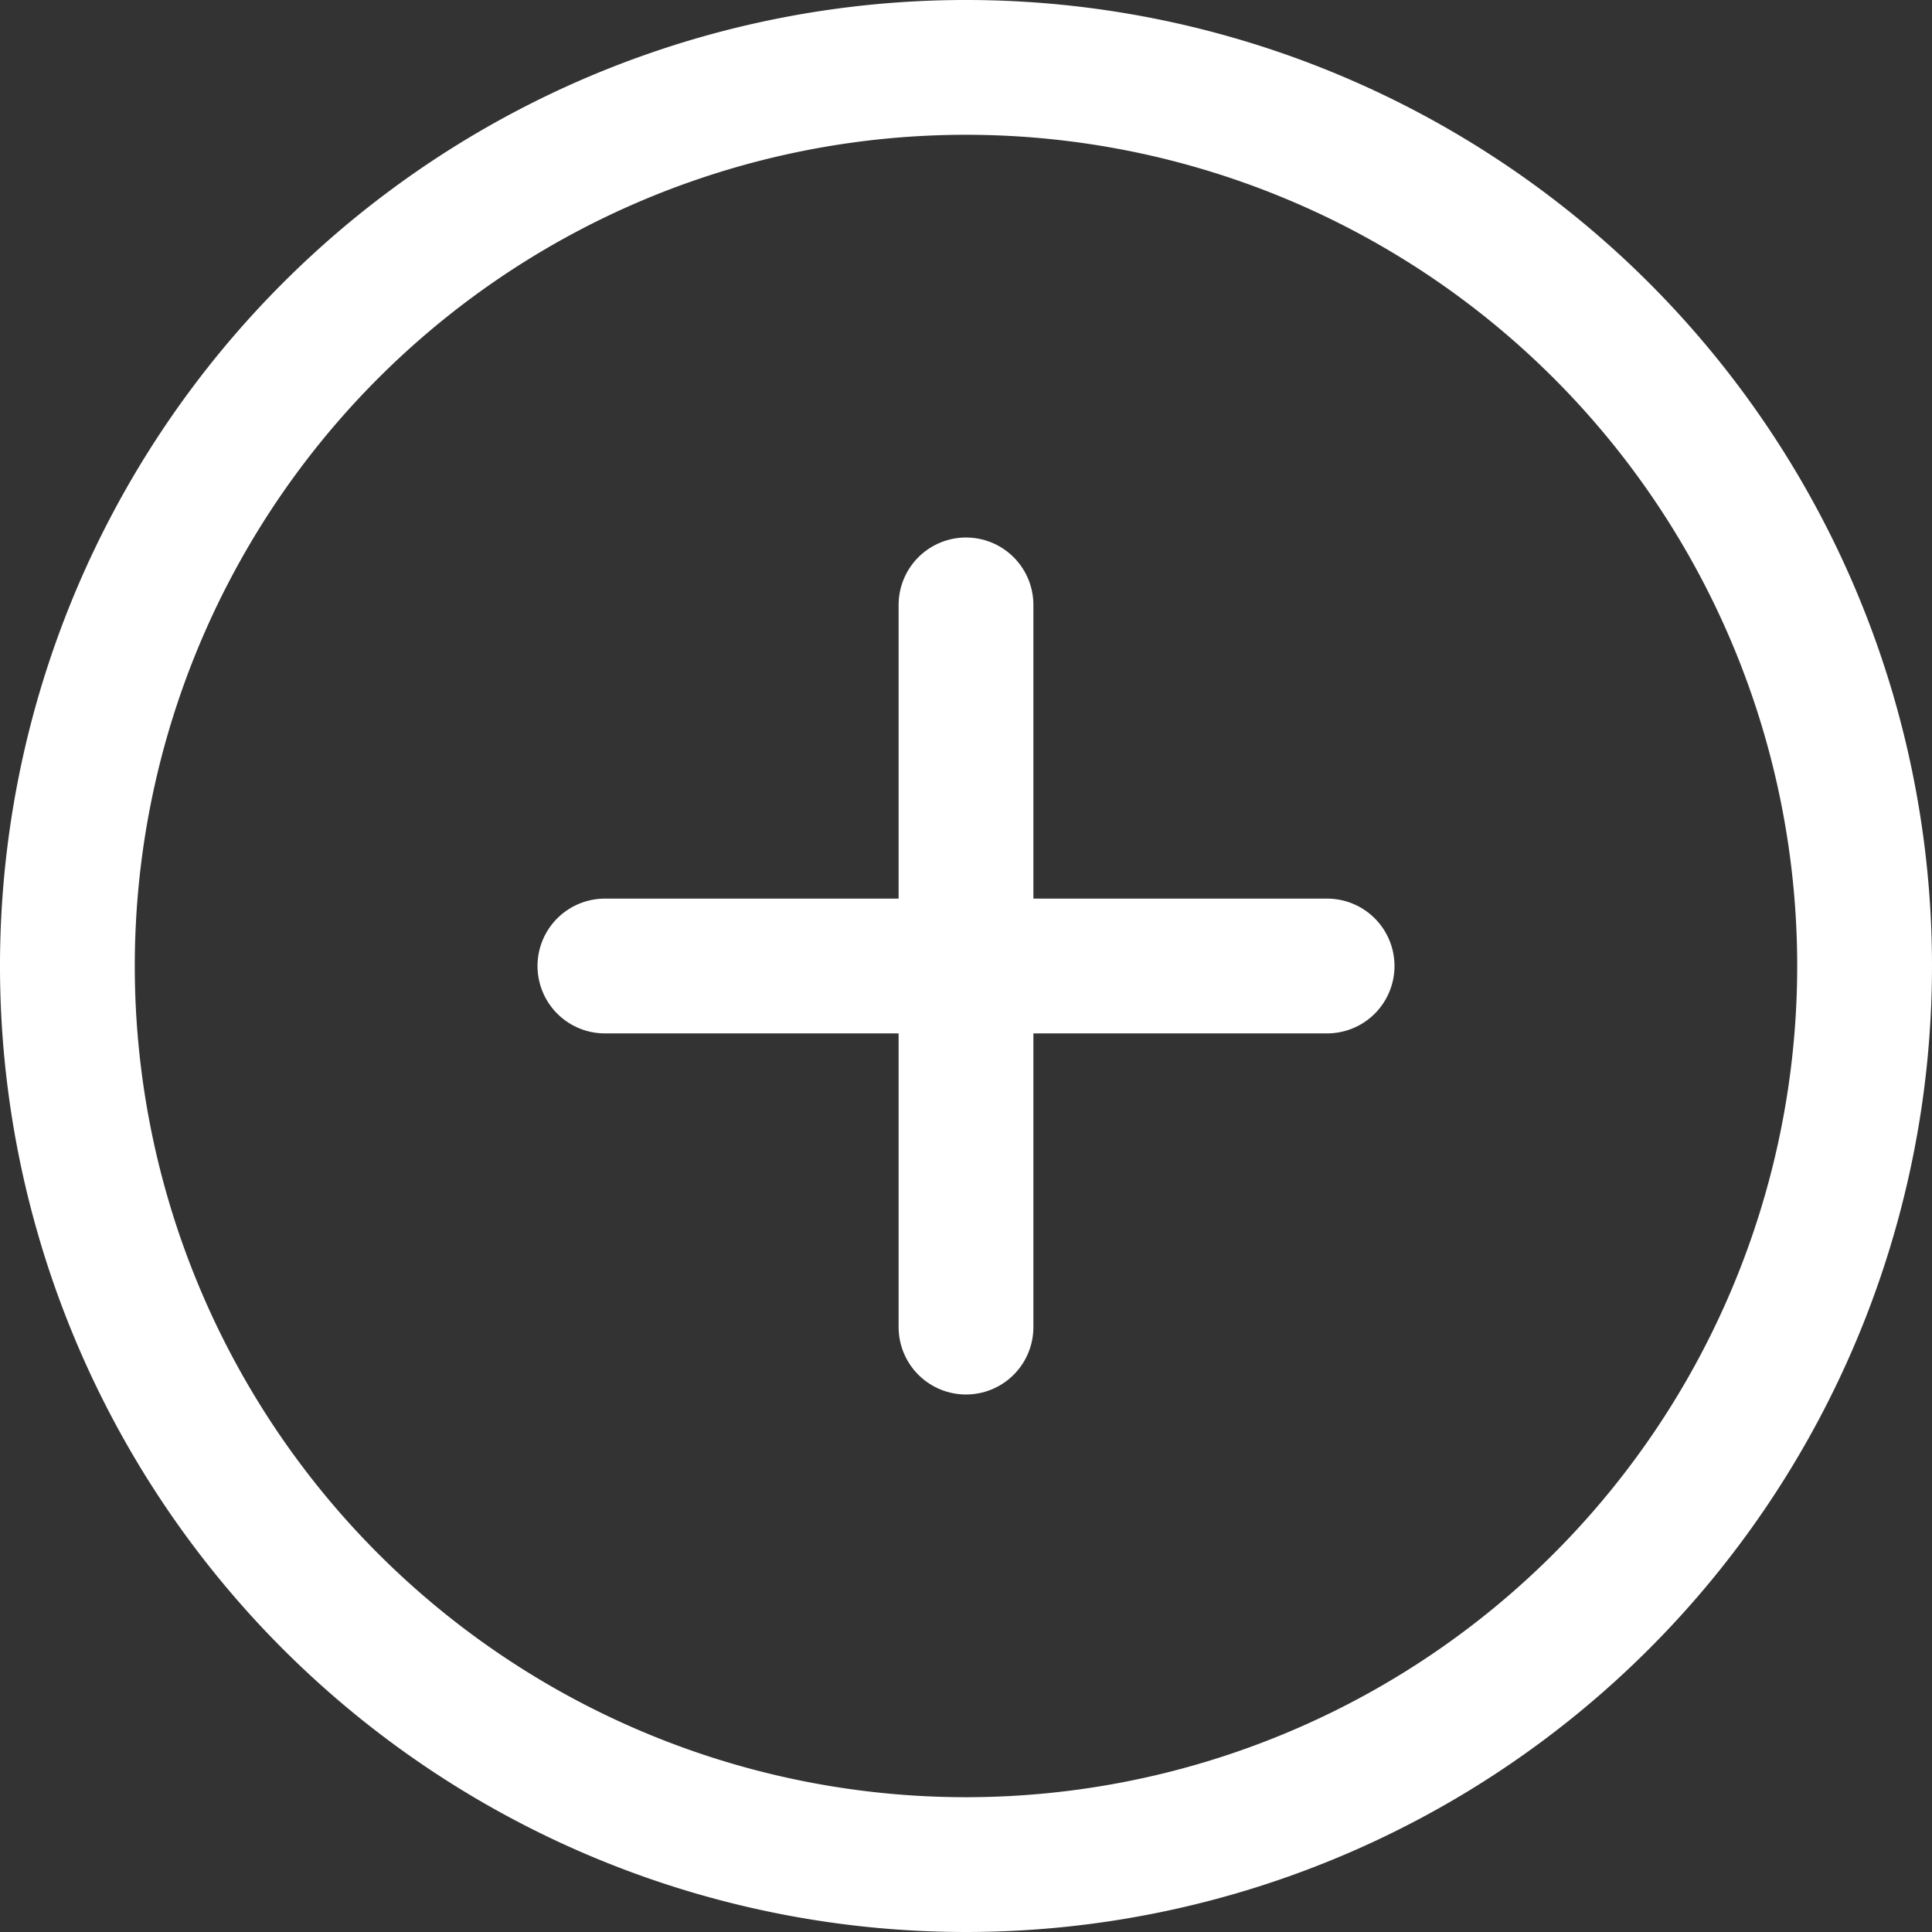
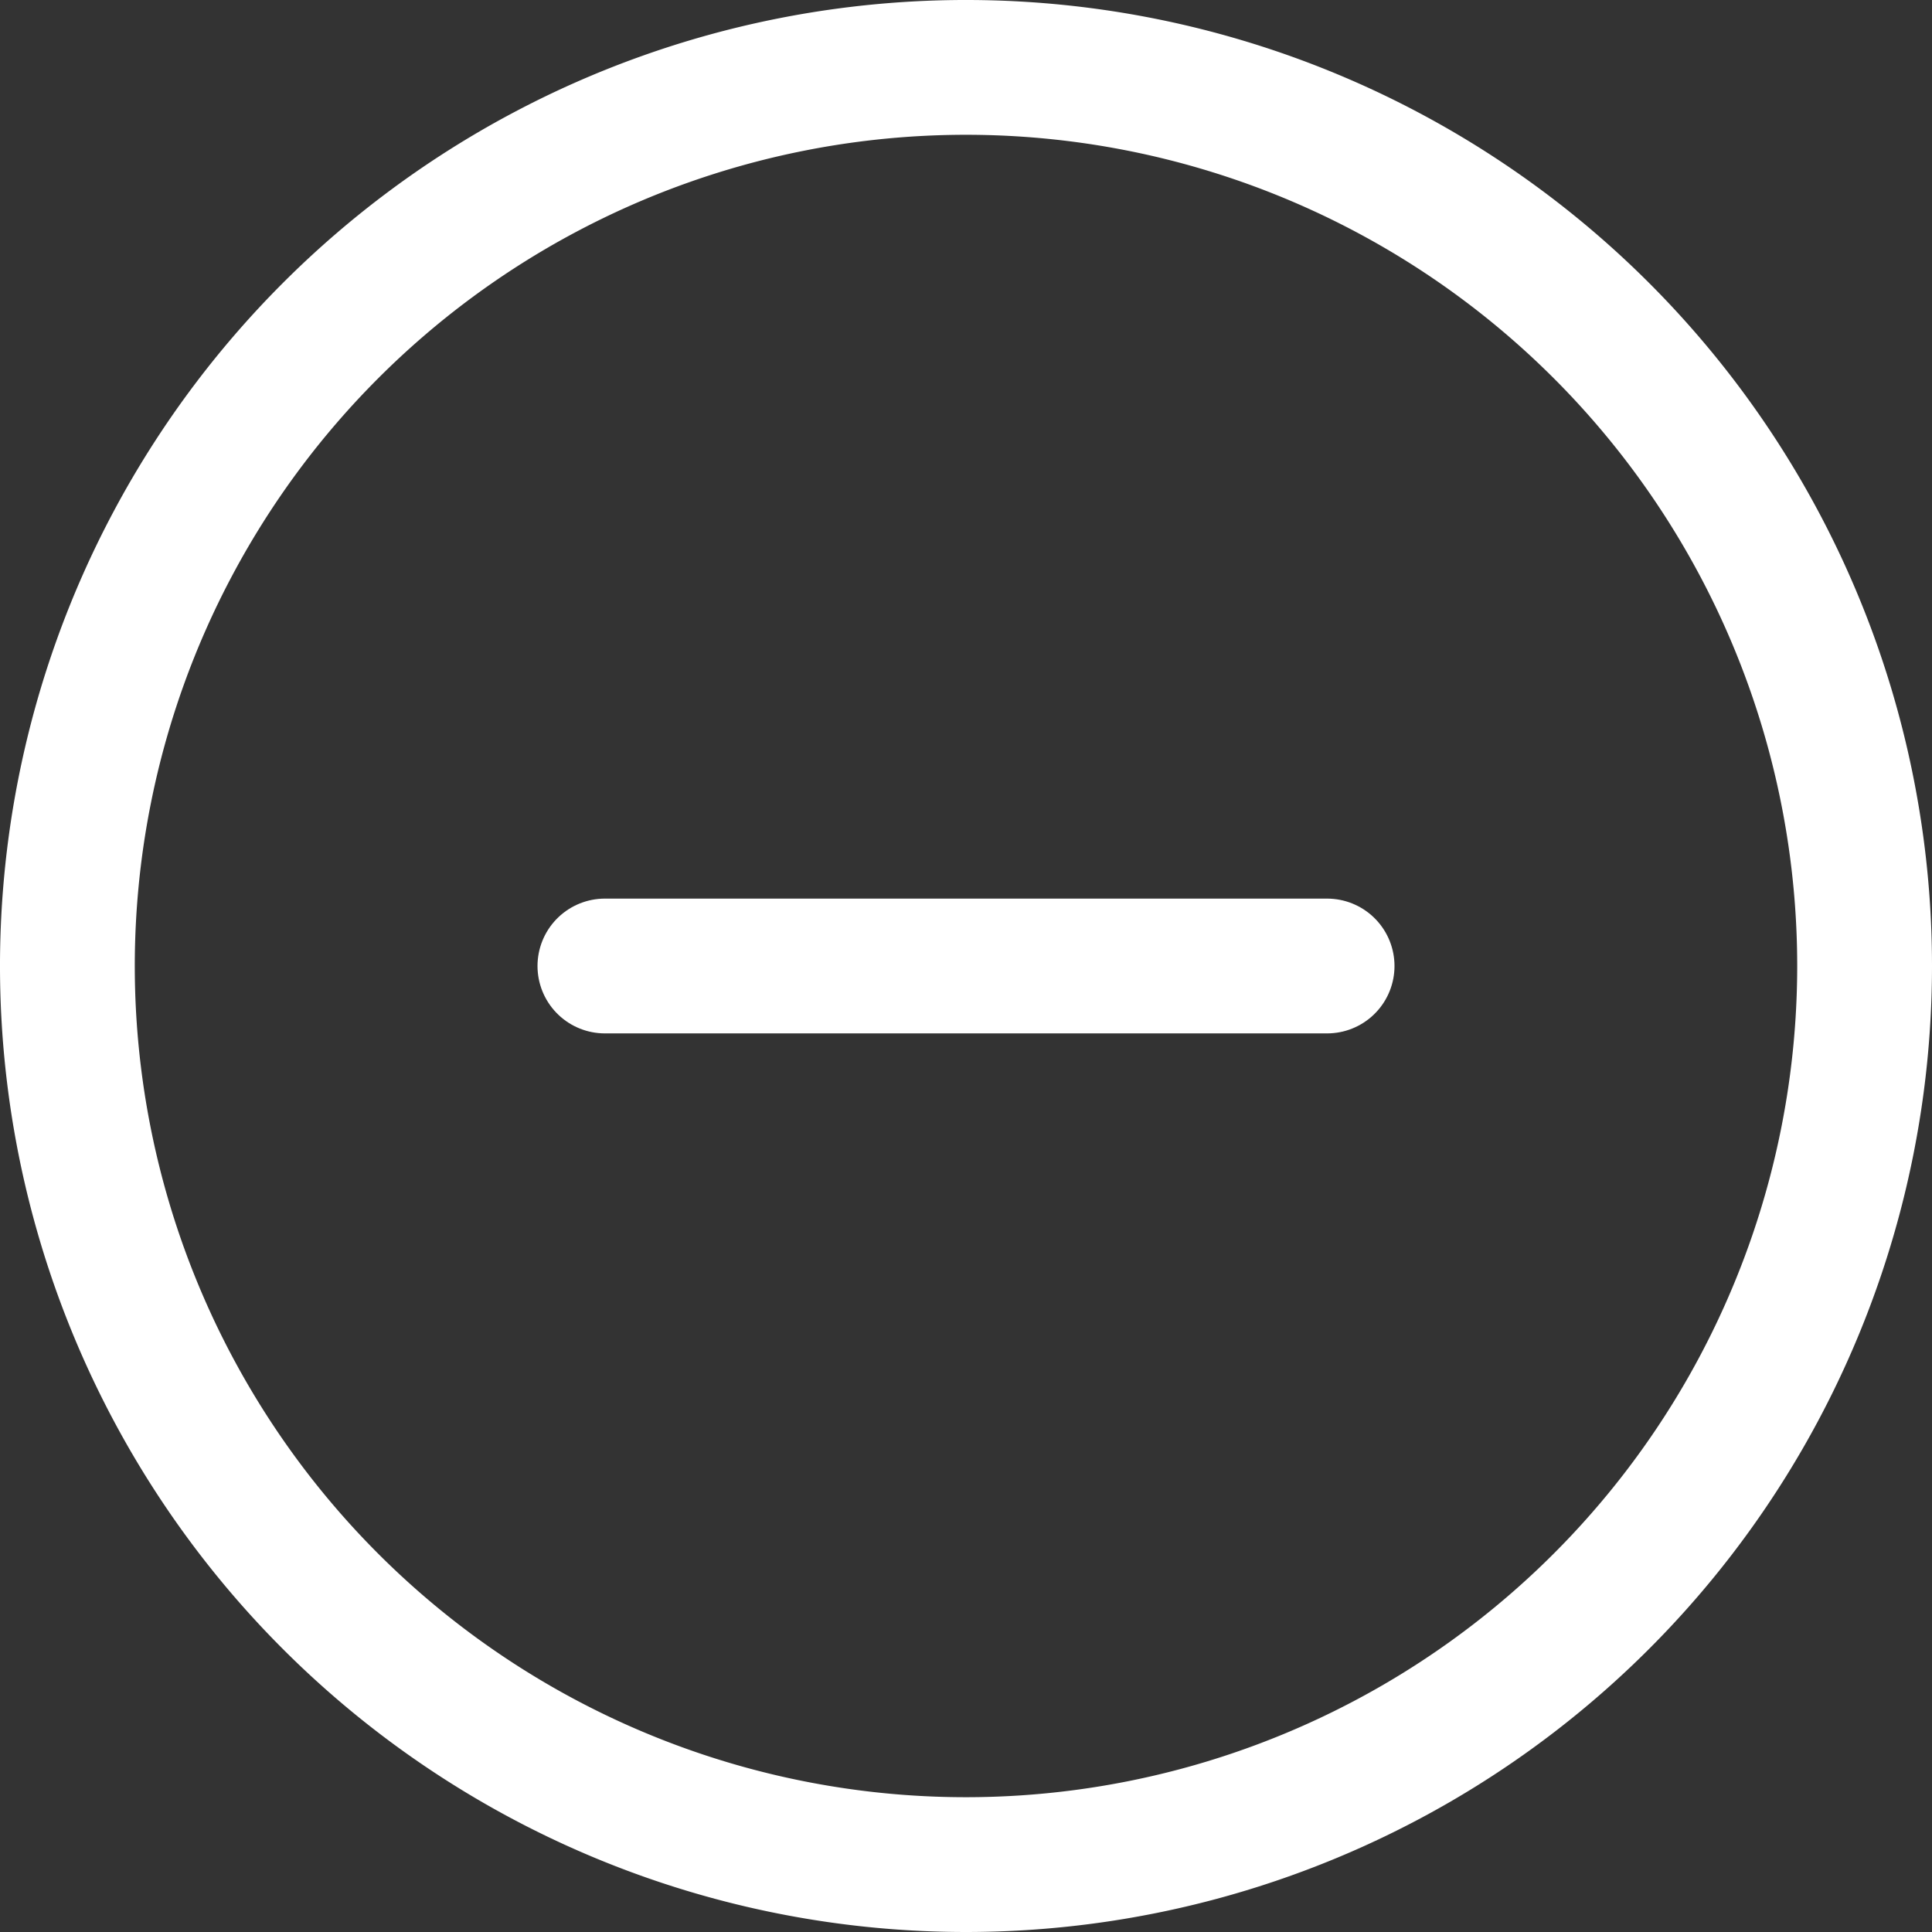
<svg xmlns="http://www.w3.org/2000/svg" width="43" height="43" viewBox="0 0 43 43">
  <rect x="0" y="0" width="43" height="43" fill="#333333" stroke="none" />
  <g id="add-circle-outline" transform="translate(1.5 1.5)">
-     <path id="Path_8297" data-name="Path 8297" d="M44.5,24.5a20,20,0,1,0-20,20A20.005,20.005,0,0,0,44.5,24.5Z" transform="translate(-4.5 -4.5)" fill="none" stroke="#fff" stroke-miterlimit="10" stroke-width="3" />
-     <path id="Path_8298" data-name="Path 8298" d="M18,12.375V28.449" transform="translate(2 -0.412)" fill="none" stroke="#fff" stroke-linecap="round" stroke-linejoin="round" stroke-width="3" />
+     <path id="Path_8297" data-name="Path 8297" d="M44.5,24.5a20,20,0,1,0-20,20A20.005,20.005,0,0,0,44.5,24.5" transform="translate(-4.5 -4.5)" fill="none" stroke="#fff" stroke-miterlimit="10" stroke-width="3" />
    <path id="Path_8299" data-name="Path 8299" d="M28.449,18H12.375" transform="translate(-0.412 2)" fill="none" stroke="#fff" stroke-linecap="round" stroke-linejoin="round" stroke-width="3" />
  </g>
</svg>